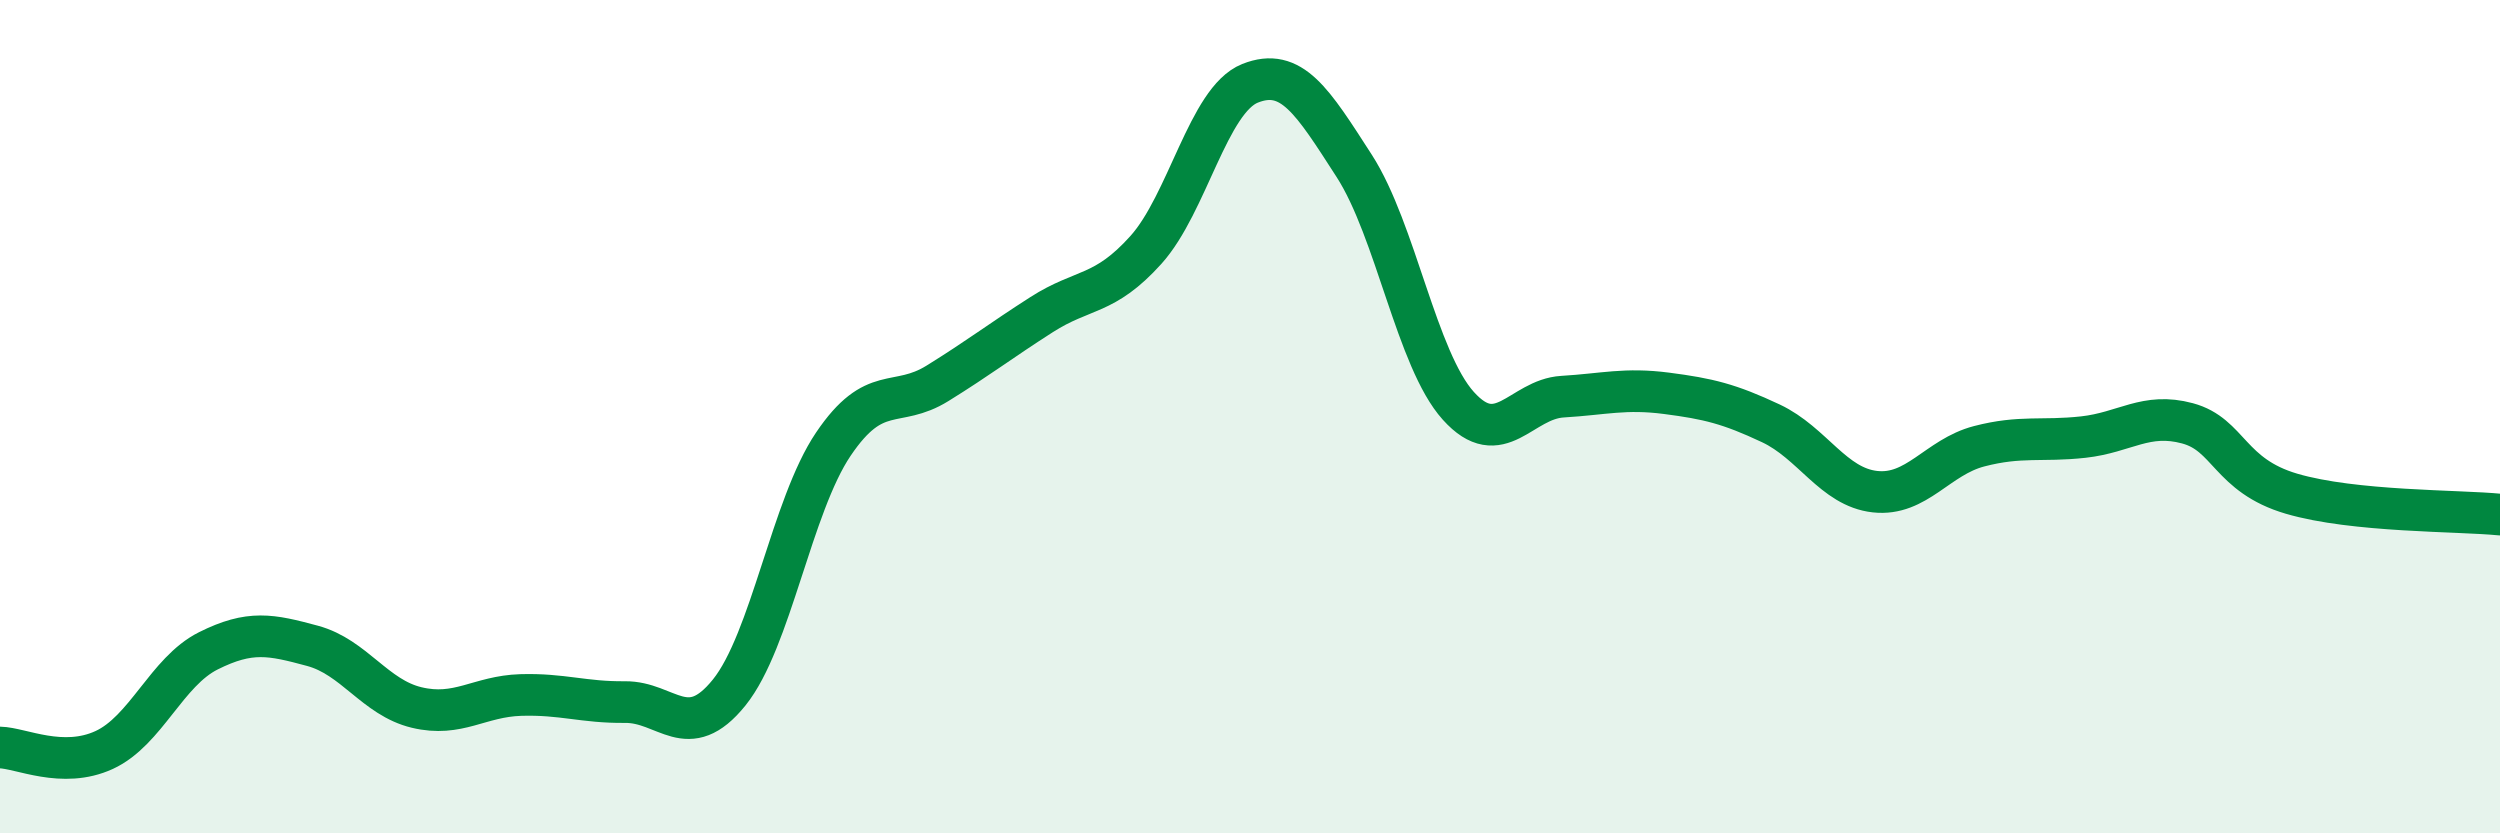
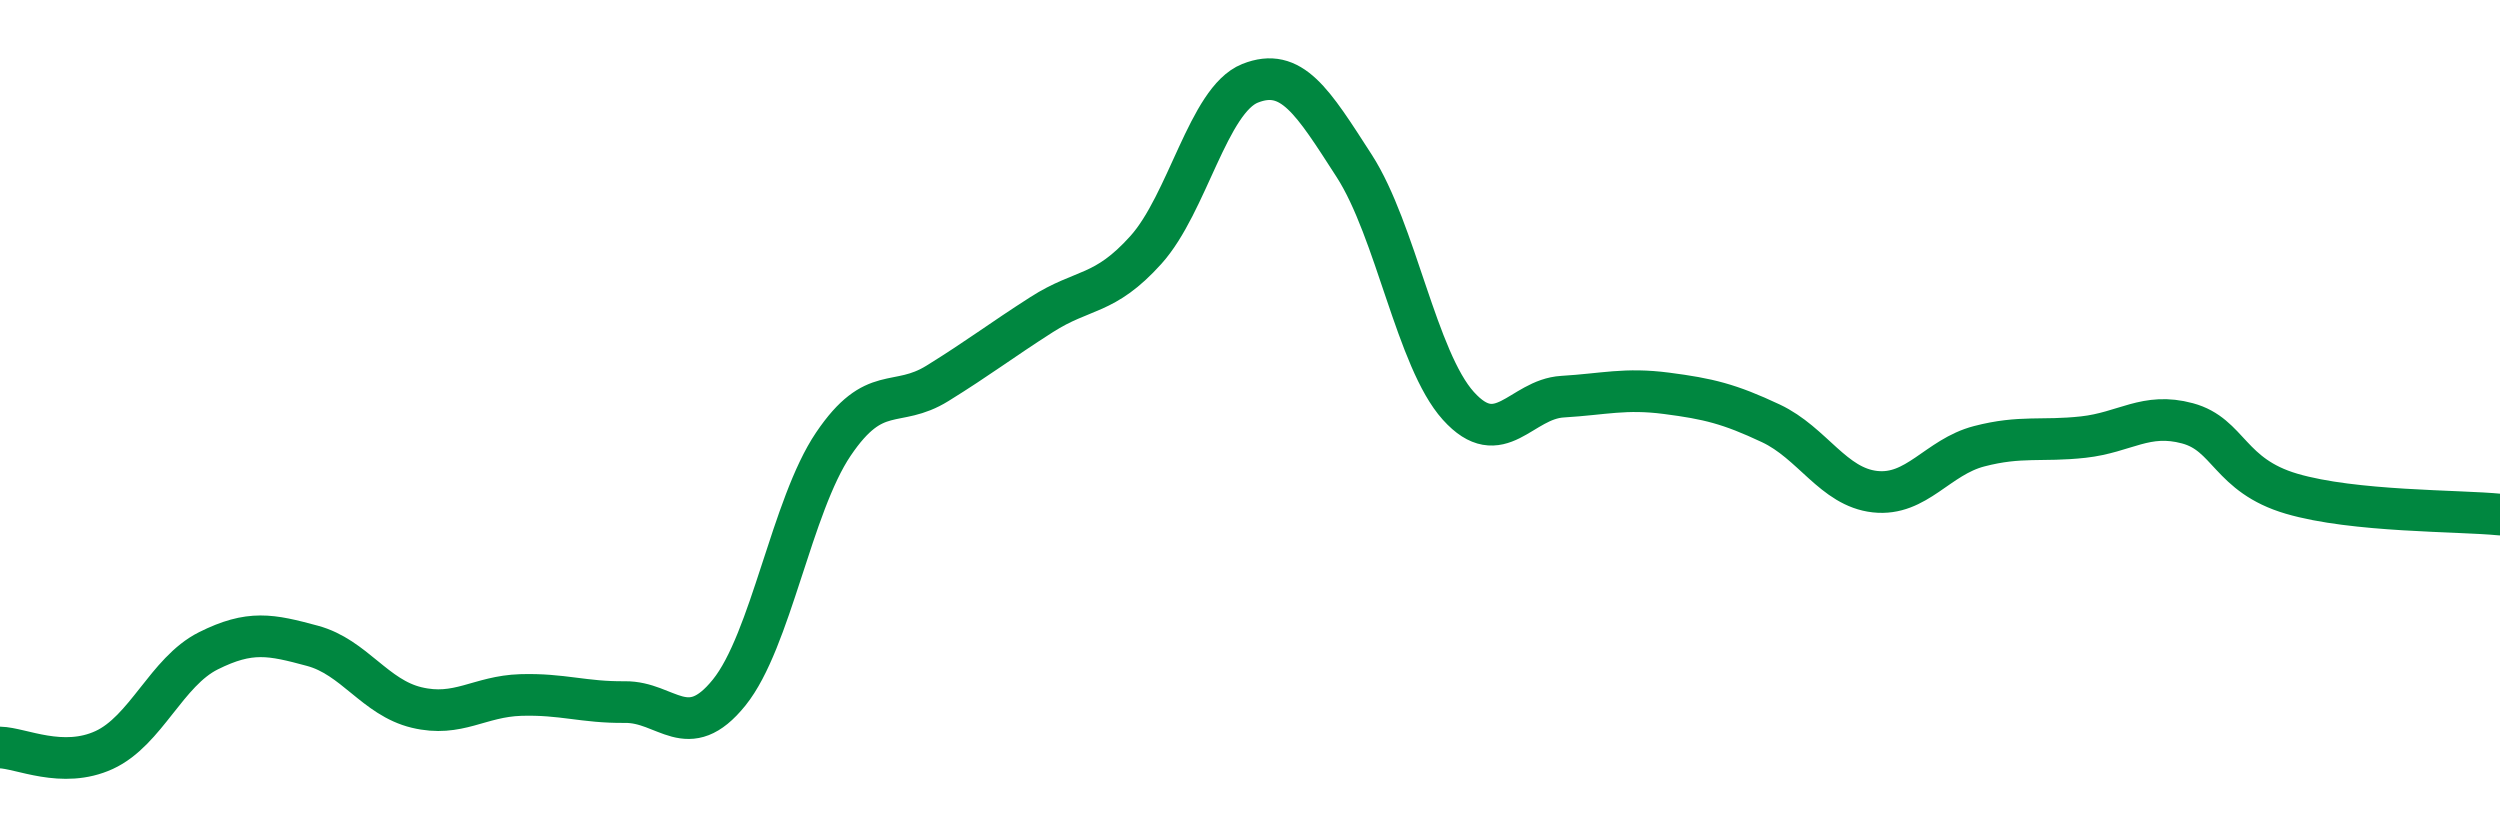
<svg xmlns="http://www.w3.org/2000/svg" width="60" height="20" viewBox="0 0 60 20">
-   <path d="M 0,17.94 C 0.5,17.95 1.5,18.46 2.5,18 C 3.5,17.54 4,16.12 5,15.62 C 6,15.12 6.5,15.23 7.5,15.5 C 8.5,15.77 9,16.74 10,16.98 C 11,17.22 11.5,16.71 12.5,16.68 C 13.5,16.65 14,16.86 15,16.85 C 16,16.84 16.5,17.86 17.5,16.62 C 18.5,15.38 19,12.14 20,10.66 C 21,9.18 21.5,9.82 22.5,9.2 C 23.5,8.58 24,8.19 25,7.55 C 26,6.91 26.5,7.11 27.5,6 C 28.5,4.89 29,2.4 30,2 C 31,1.6 31.5,2.43 32.5,3.98 C 33.5,5.53 34,8.63 35,9.74 C 36,10.85 36.5,9.58 37.5,9.52 C 38.5,9.46 39,9.31 40,9.44 C 41,9.57 41.5,9.69 42.5,10.16 C 43.5,10.63 44,11.69 45,11.8 C 46,11.91 46.5,10.97 47.5,10.71 C 48.5,10.45 49,10.6 50,10.49 C 51,10.38 51.5,9.89 52.5,10.16 C 53.5,10.43 53.5,11.41 55,11.85 C 56.5,12.29 59,12.25 60,12.35L60 20L0 20Z" fill="#008740" opacity="0.1" stroke-linecap="round" stroke-linejoin="round" />
  <path d="M 0,17.94 C 0.5,17.95 1.5,18.46 2.5,18 C 3.5,17.54 4,16.12 5,15.62 C 6,15.12 6.5,15.23 7.5,15.5 C 8.5,15.77 9,16.74 10,16.98 C 11,17.22 11.5,16.71 12.5,16.68 C 13.5,16.65 14,16.86 15,16.85 C 16,16.84 16.5,17.86 17.5,16.62 C 18.5,15.38 19,12.14 20,10.66 C 21,9.18 21.5,9.82 22.5,9.2 C 23.5,8.58 24,8.19 25,7.55 C 26,6.91 26.5,7.11 27.5,6 C 28.5,4.89 29,2.4 30,2 C 31,1.6 31.5,2.43 32.5,3.98 C 33.5,5.53 34,8.63 35,9.74 C 36,10.85 36.5,9.58 37.5,9.52 C 38.5,9.46 39,9.31 40,9.44 C 41,9.57 41.5,9.69 42.5,10.16 C 43.5,10.63 44,11.69 45,11.8 C 46,11.91 46.5,10.97 47.5,10.71 C 48.5,10.45 49,10.6 50,10.49 C 51,10.38 51.5,9.89 52.5,10.16 C 53.5,10.43 53.5,11.41 55,11.85 C 56.5,12.29 59,12.25 60,12.35" stroke="#008740" stroke-width="1" fill="none" stroke-linecap="round" stroke-linejoin="round" />
</svg>